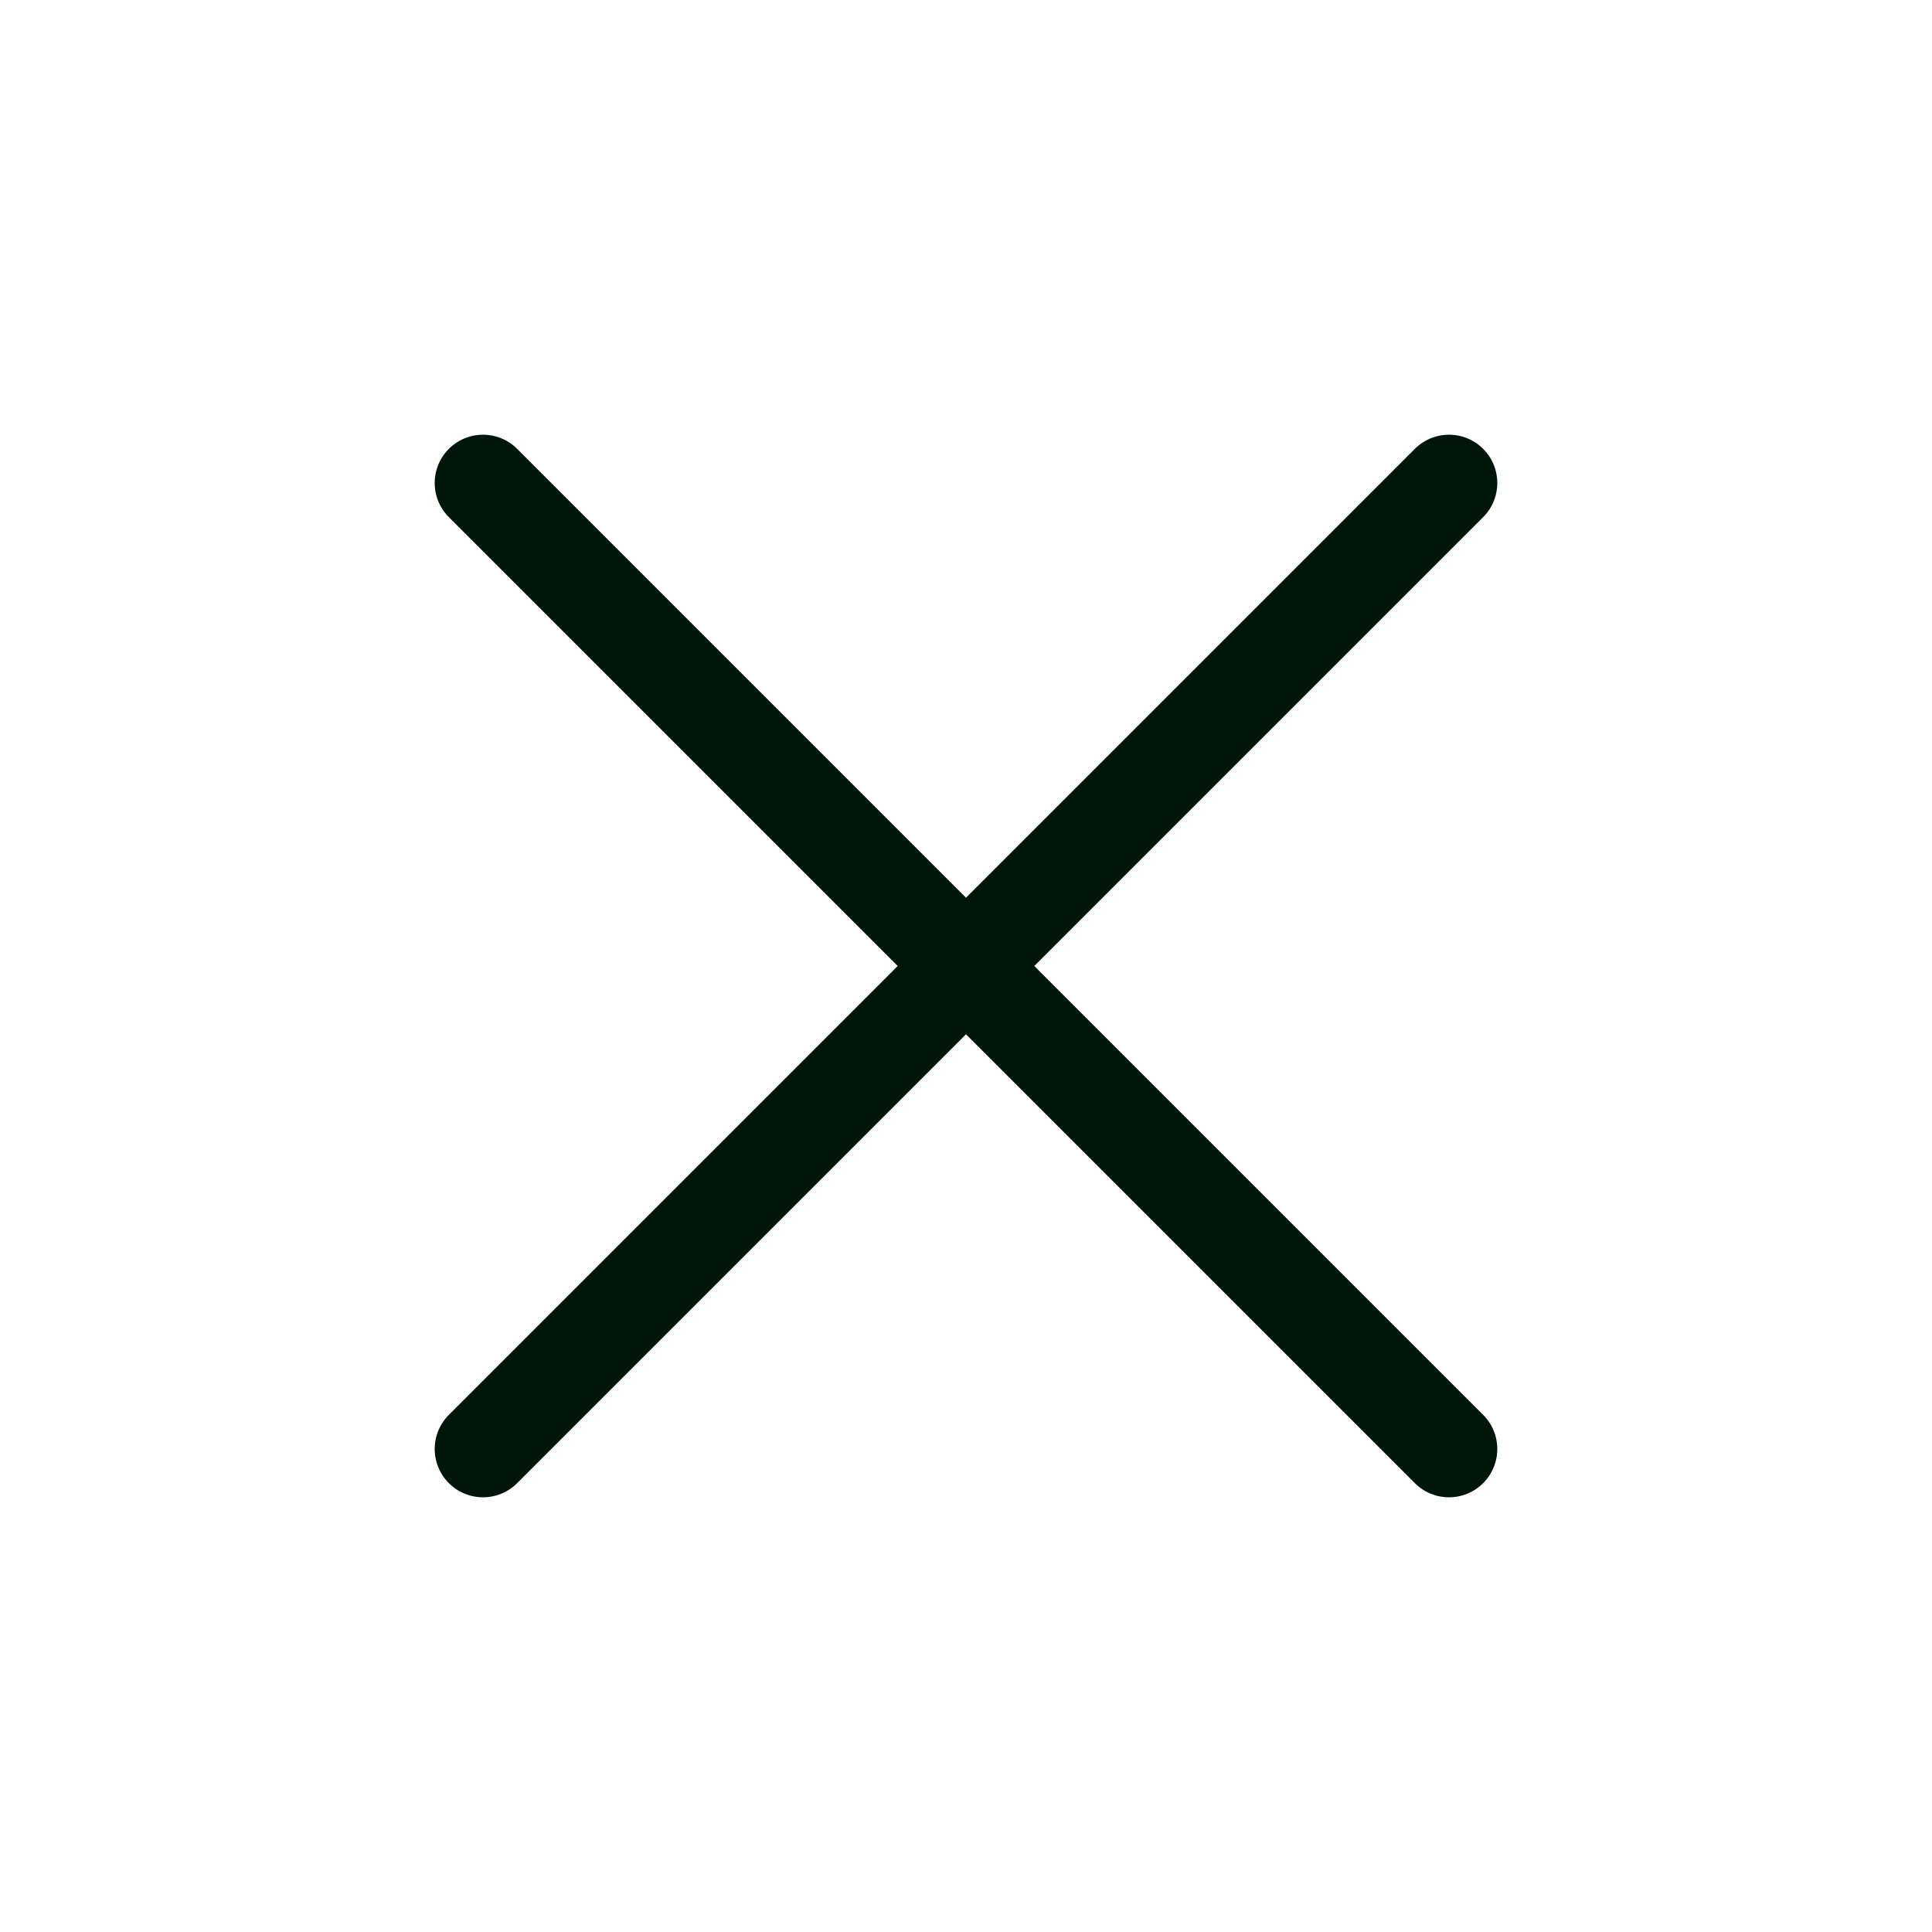
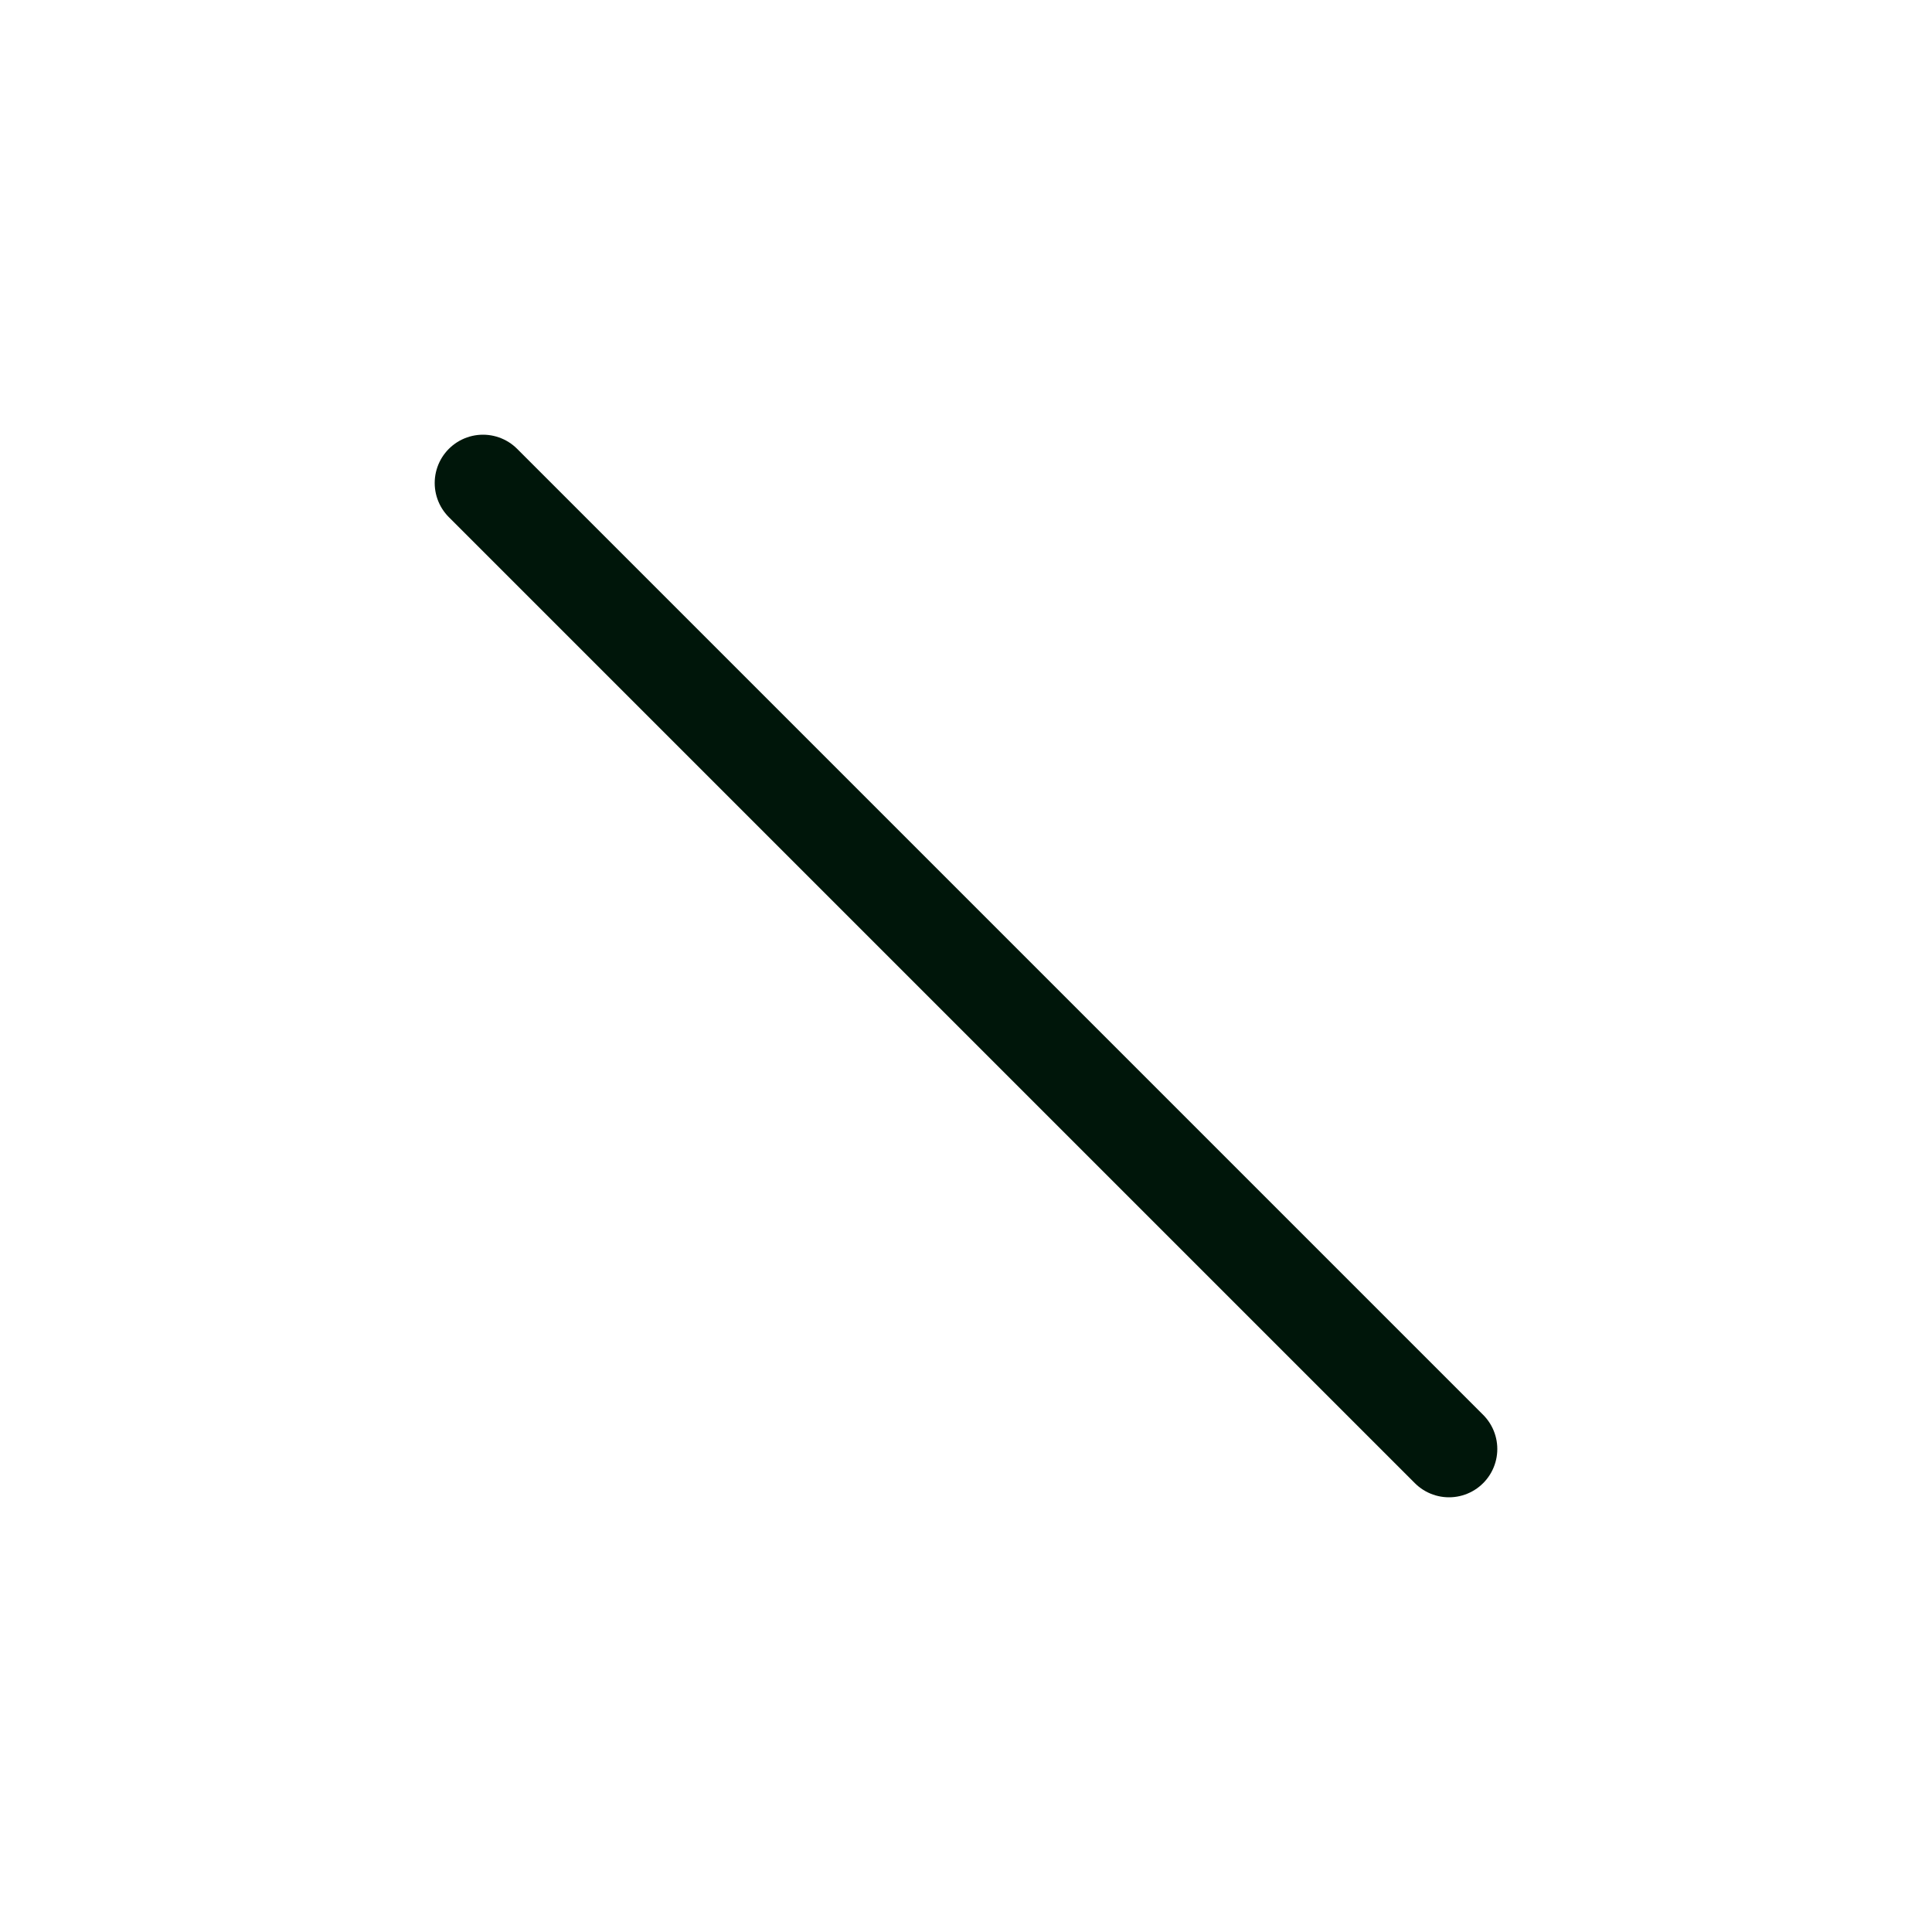
<svg xmlns="http://www.w3.org/2000/svg" width="40" height="40" viewBox="0 0 40 40" fill="none">
-   <path d="M30 10L10 30" stroke="#00160A" stroke-width="2" stroke-linecap="round" stroke-linejoin="round" />
  <path d="M10 10L30 30" stroke="#00160A" stroke-width="2" stroke-linecap="round" stroke-linejoin="round" />
</svg>